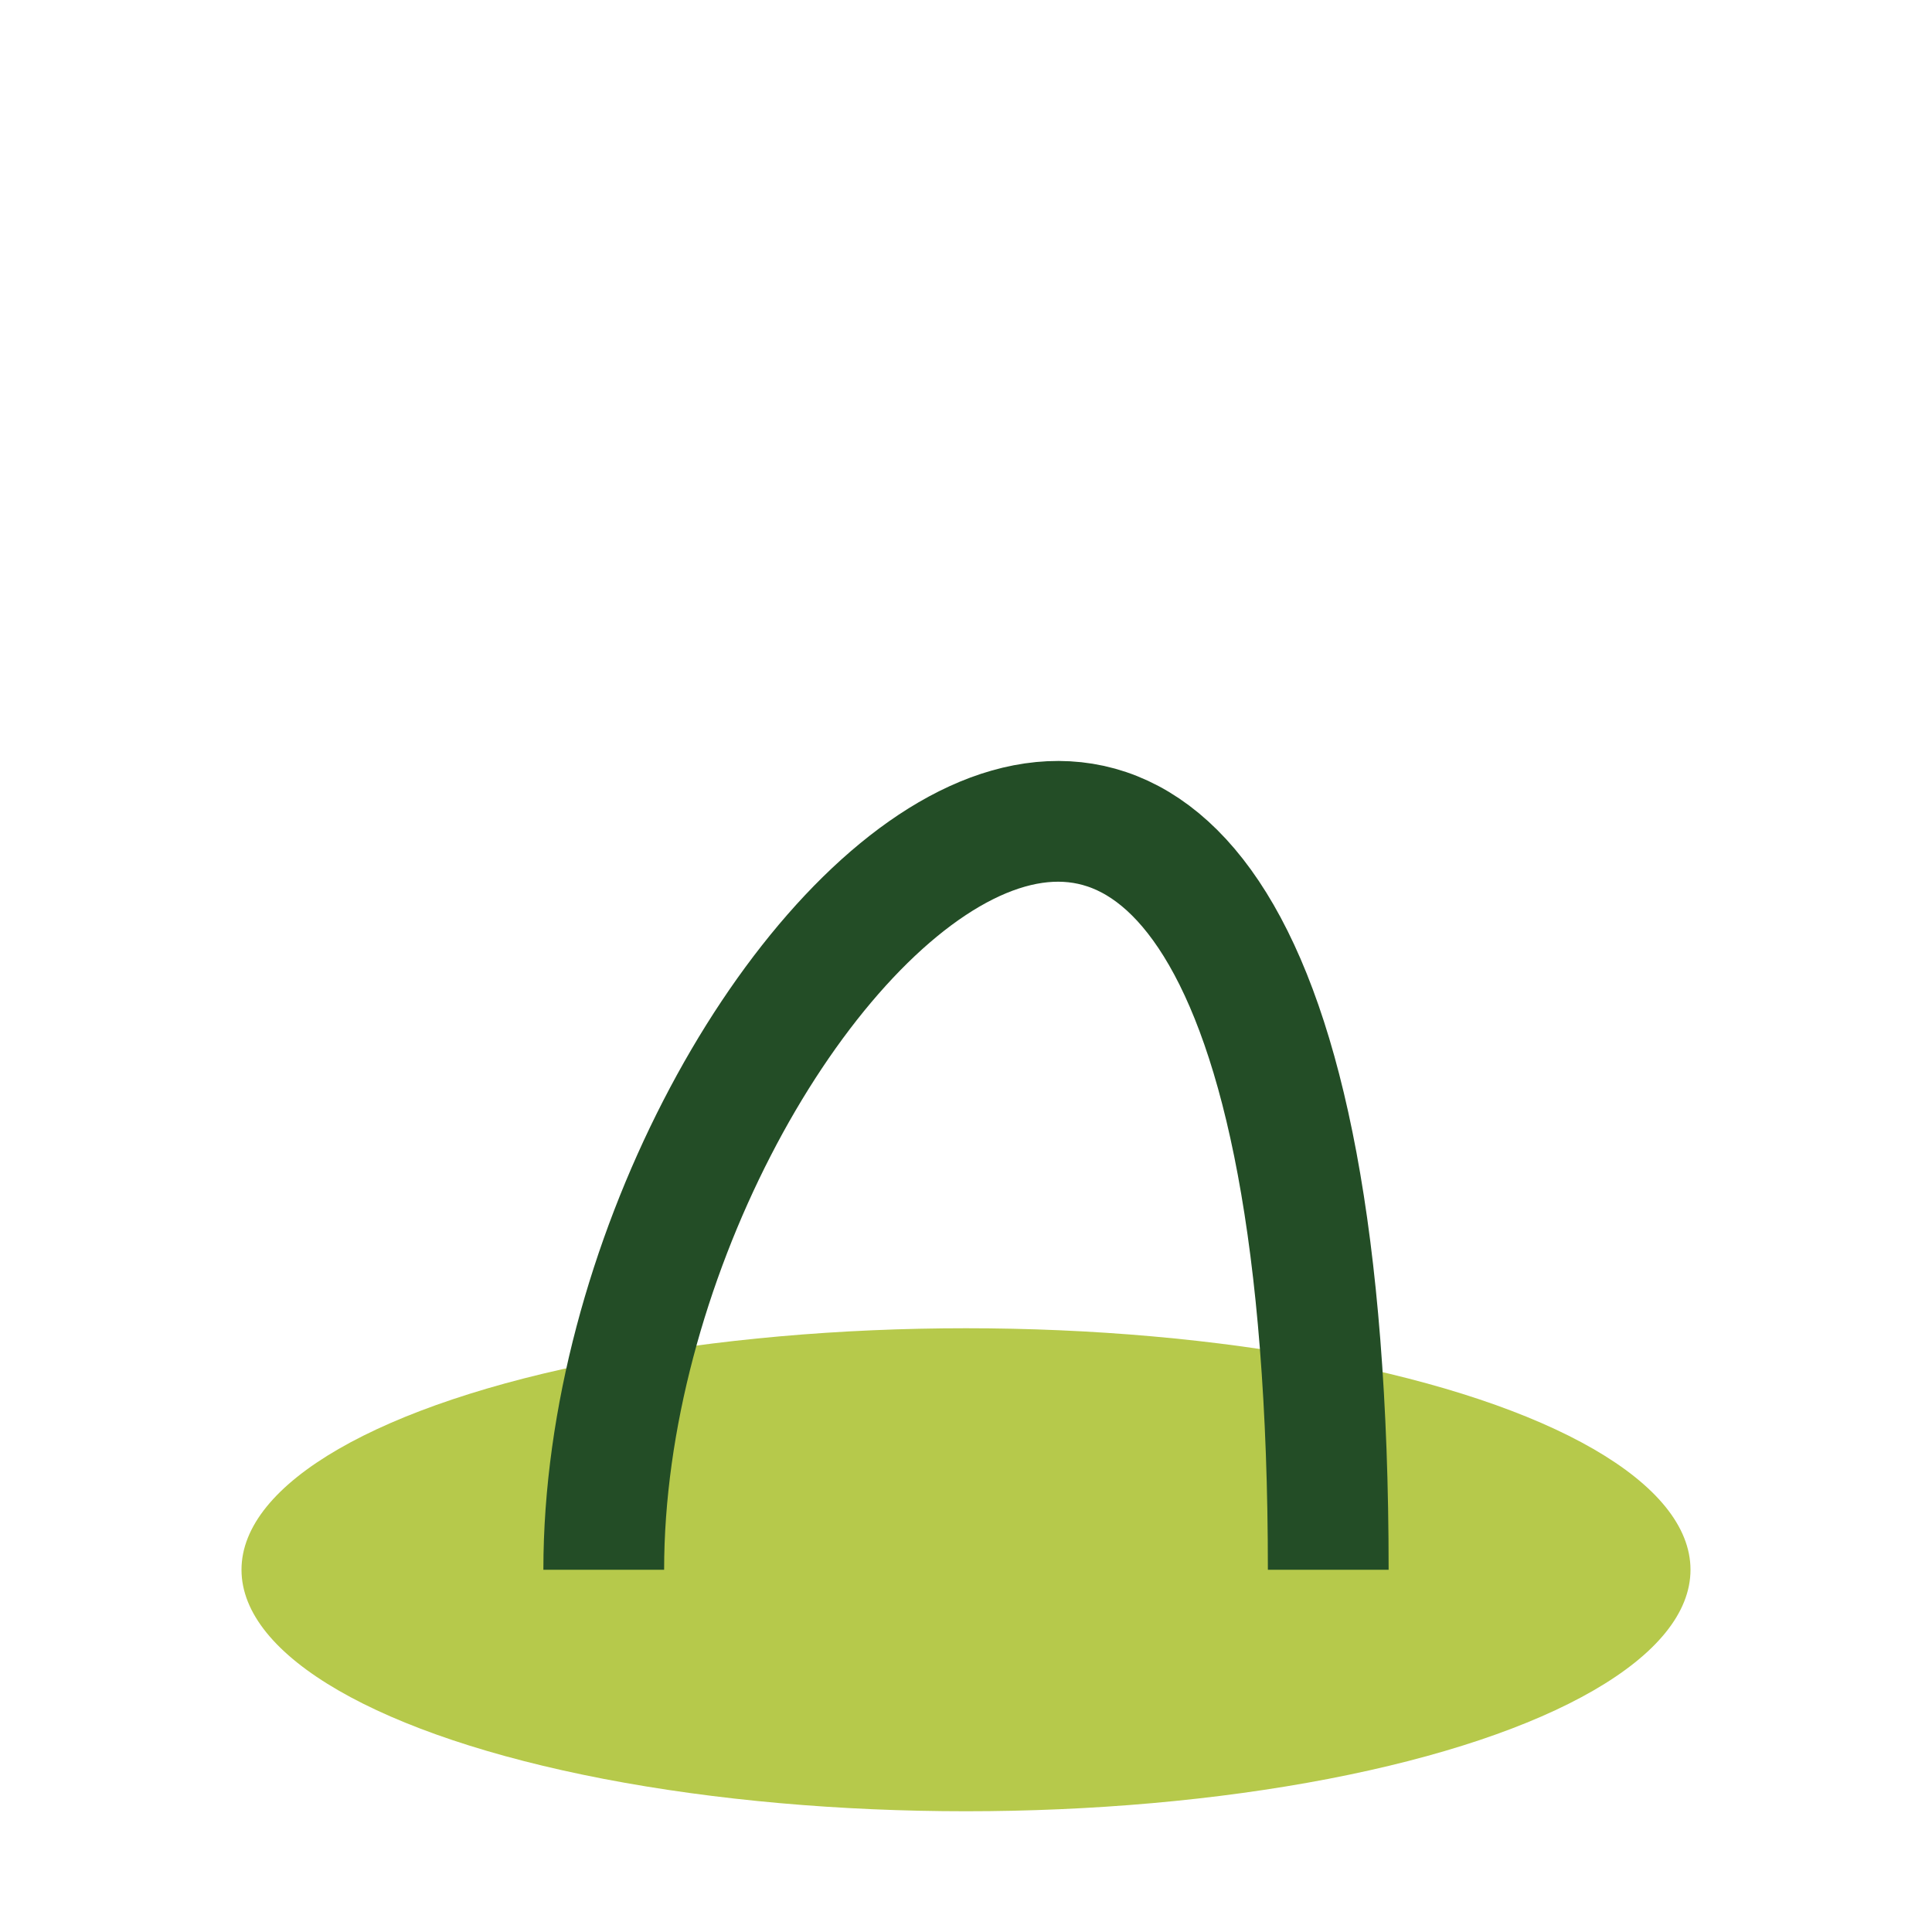
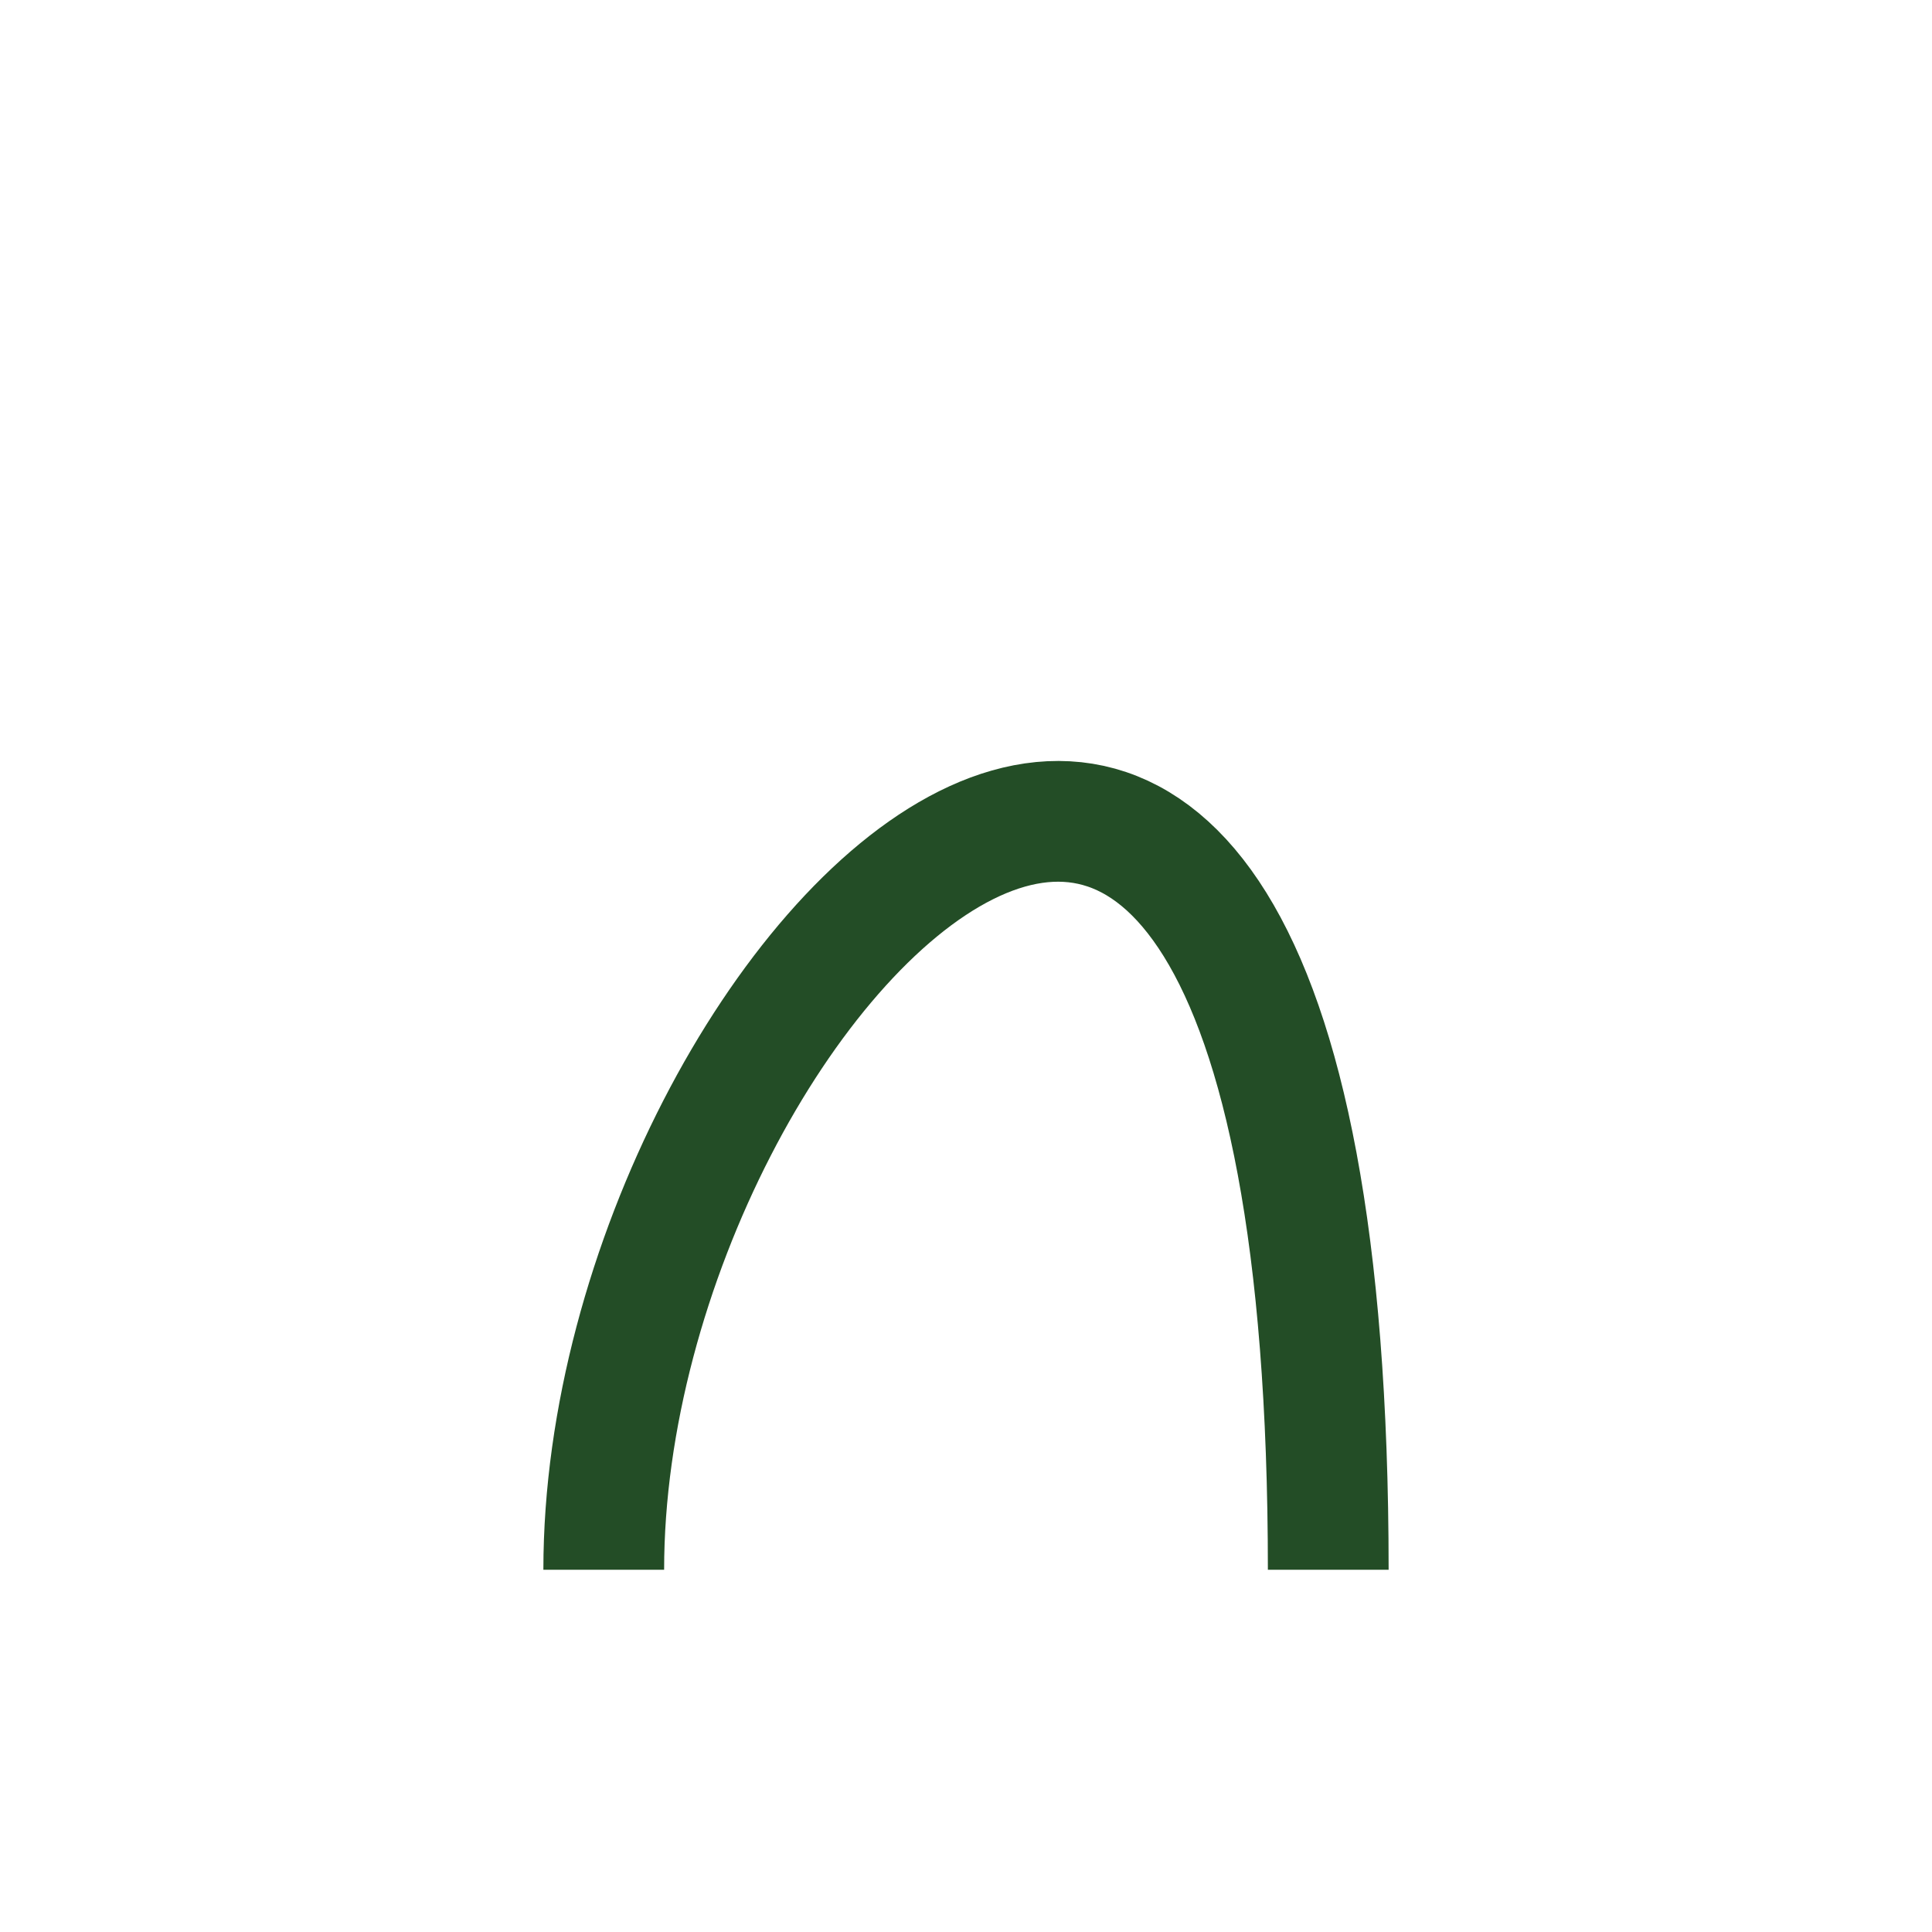
<svg xmlns="http://www.w3.org/2000/svg" width="32" height="32" viewBox="0 0 32 32">
-   <ellipse cx="16" cy="26" rx="12" ry="4" fill="#B6C94B" />
  <path d="M10 26c0-10 12-22 12 0" stroke="#234D26" stroke-width="2" fill="none" />
</svg>